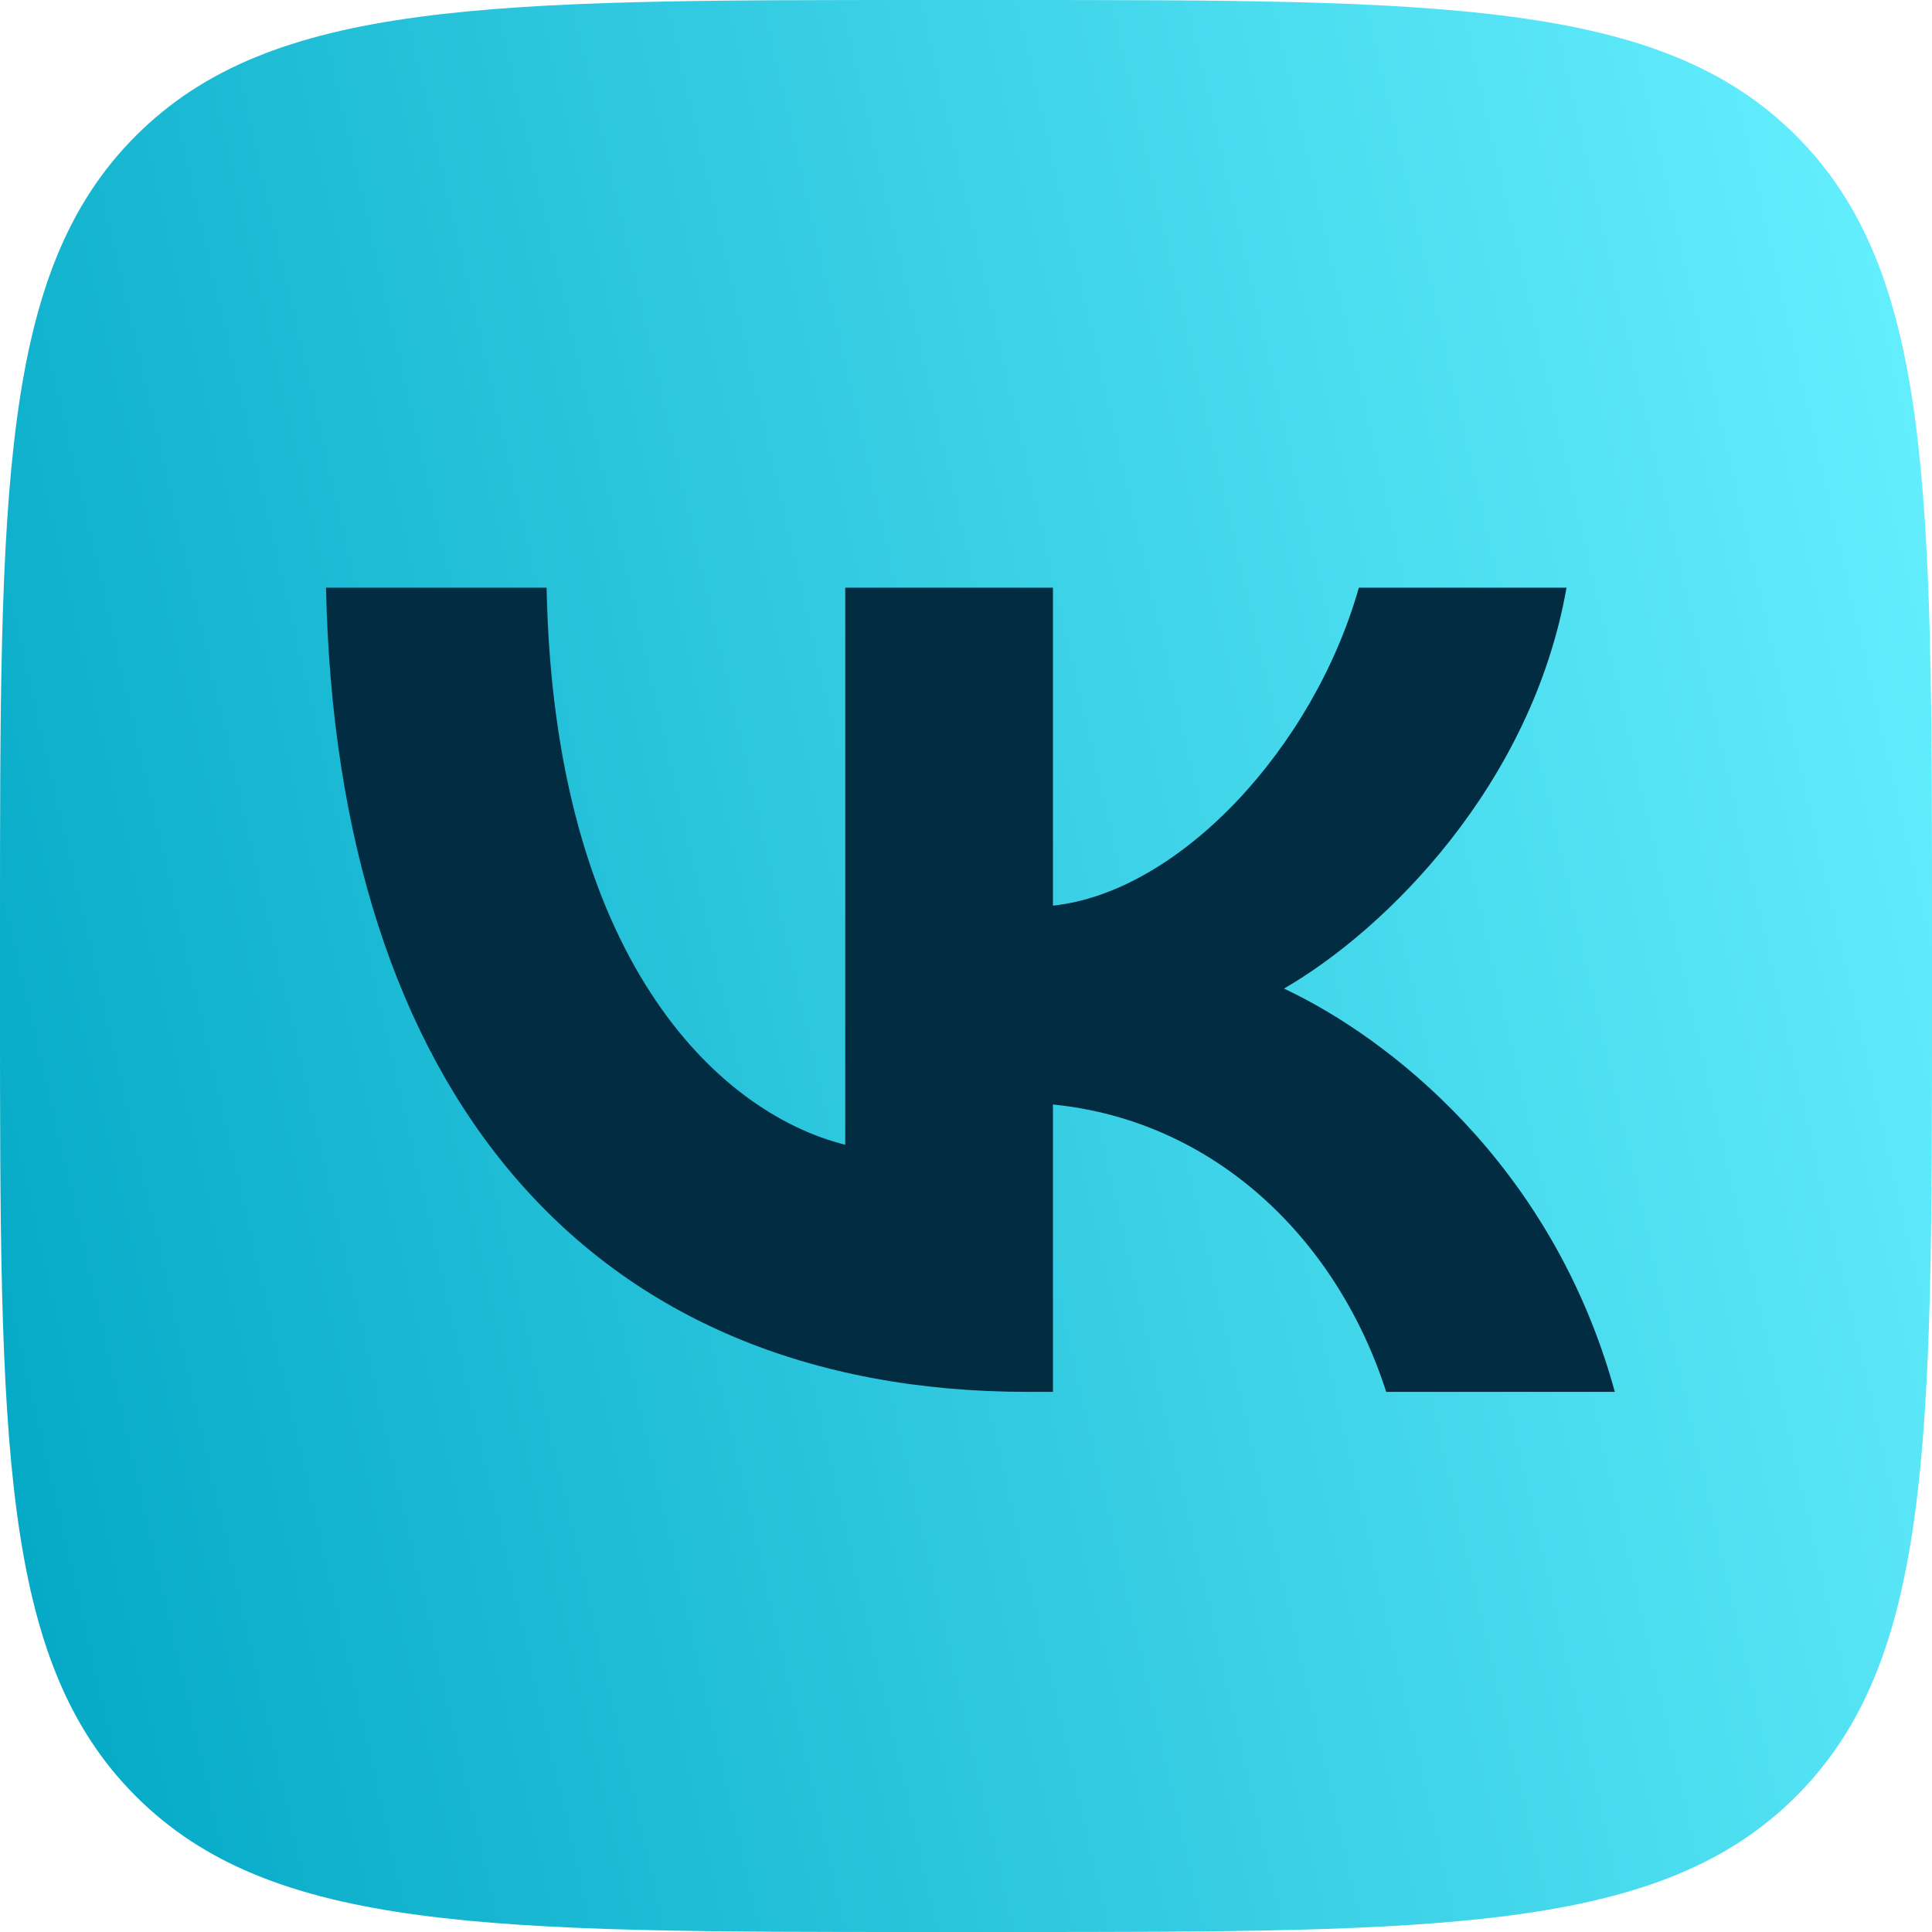
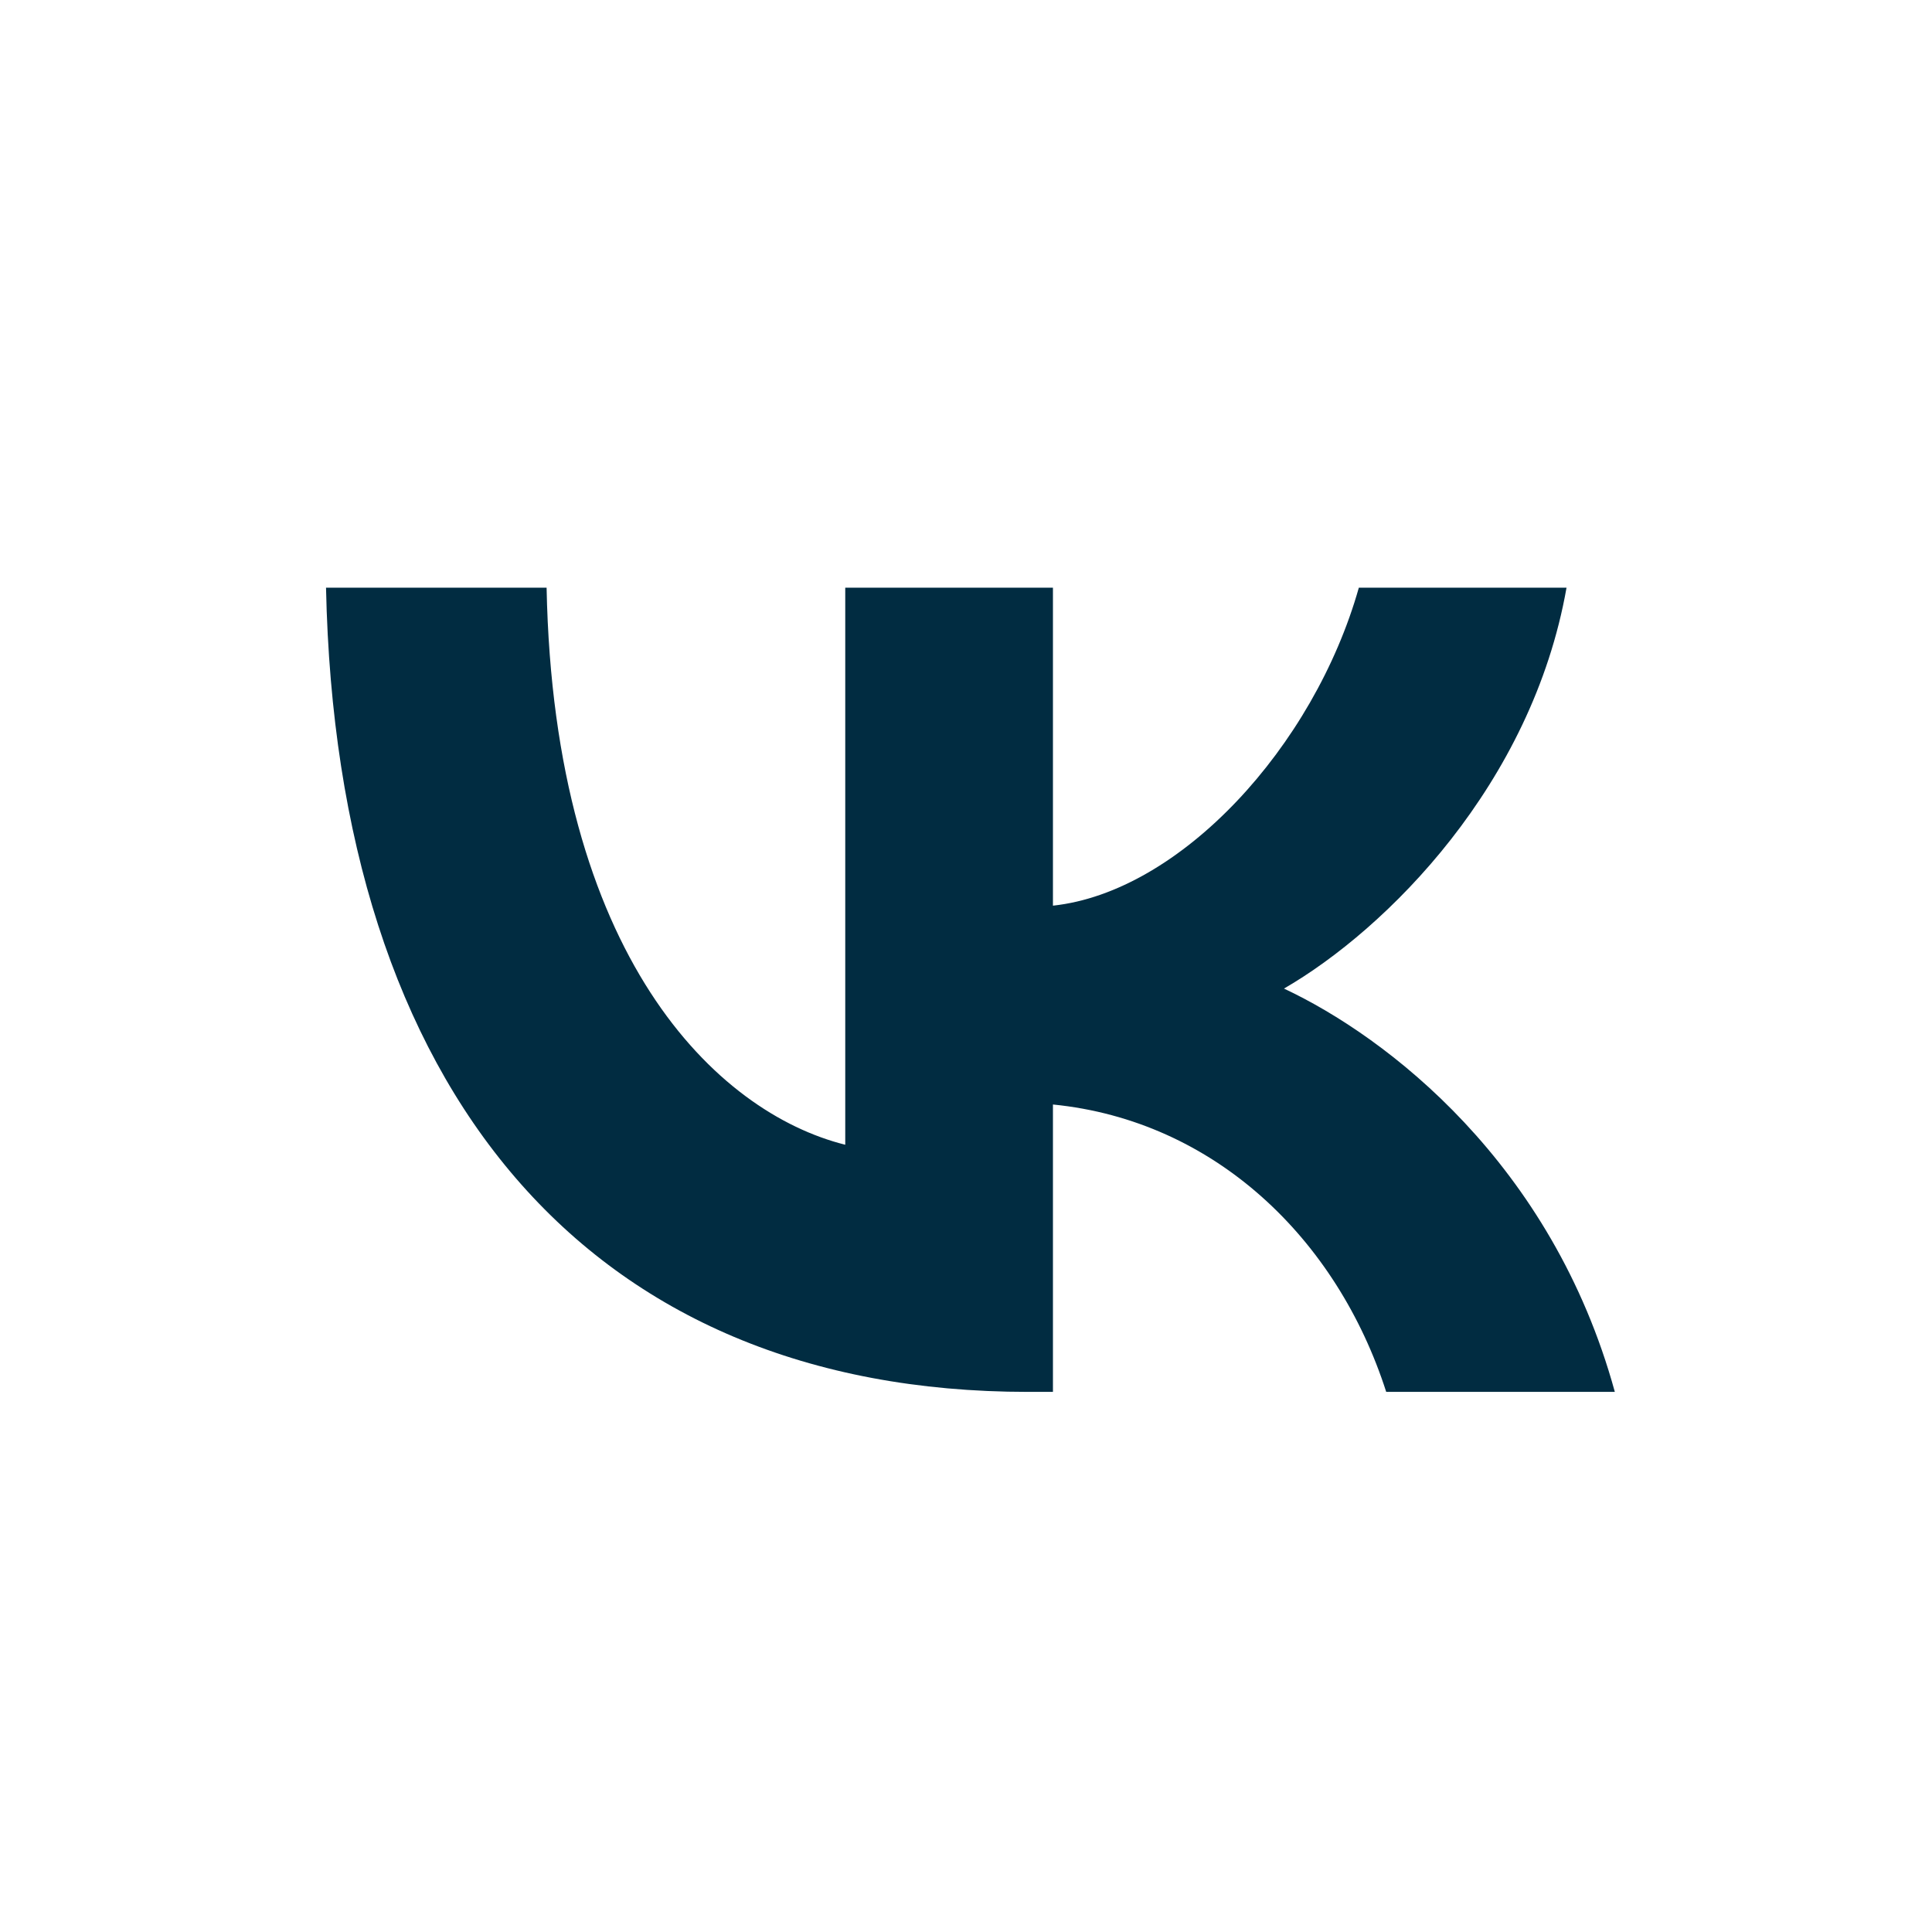
<svg xmlns="http://www.w3.org/2000/svg" width="48" height="48" viewBox="0 0 48 48" fill="none">
-   <path d="M0 23.04C0 12.179 0 6.748 3.374 3.374C6.748 0 12.179 0 23.04 0H24.96C35.821 0 41.252 0 44.626 3.374C48 6.748 48 12.179 48 23.04V24.96C48 35.821 48 41.252 44.626 44.626C41.252 48 35.821 48 24.96 48H23.04C12.179 48 6.748 48 3.374 44.626C0 41.252 0 35.821 0 24.96V23.04Z" fill="url(#paint0_linear_747_224)" />
-   <path d="M25.54 34.581C14.6 34.581 8.36 27.081 8.1 14.601H13.58C13.76 23.761 17.8 27.641 21 28.441V14.601H26.16V22.501C29.32 22.161 32.64 18.561 33.76 14.601H38.92C38.06 19.481 34.46 23.081 31.9 24.561C34.46 25.761 38.56 28.901 40.12 34.581H34.44C33.22 30.781 30.18 27.841 26.16 27.441V34.581H25.54Z" fill="#012C41" />
+   <path d="M25.54 34.581C14.6 34.581 8.36 27.081 8.1 14.601H13.58C13.76 23.761 17.8 27.641 21 28.441V14.601H26.16V22.501C29.32 22.161 32.64 18.561 33.76 14.601H38.92C38.06 19.481 34.46 23.081 31.9 24.561C34.46 25.761 38.56 28.901 40.12 34.581H34.44C33.22 30.781 30.18 27.841 26.16 27.441V34.581H25.54" fill="#012C41" />
  <defs>
    <linearGradient id="paint0_linear_747_224" x1="46.886" y1="2.81662e-06" x2="-8.556" y2="12.704" gradientUnits="userSpaceOnUse">
      <stop stop-color="#66F0FF" />
      <stop offset="1" stop-color="#00A6C4" />
    </linearGradient>
  </defs>
</svg>